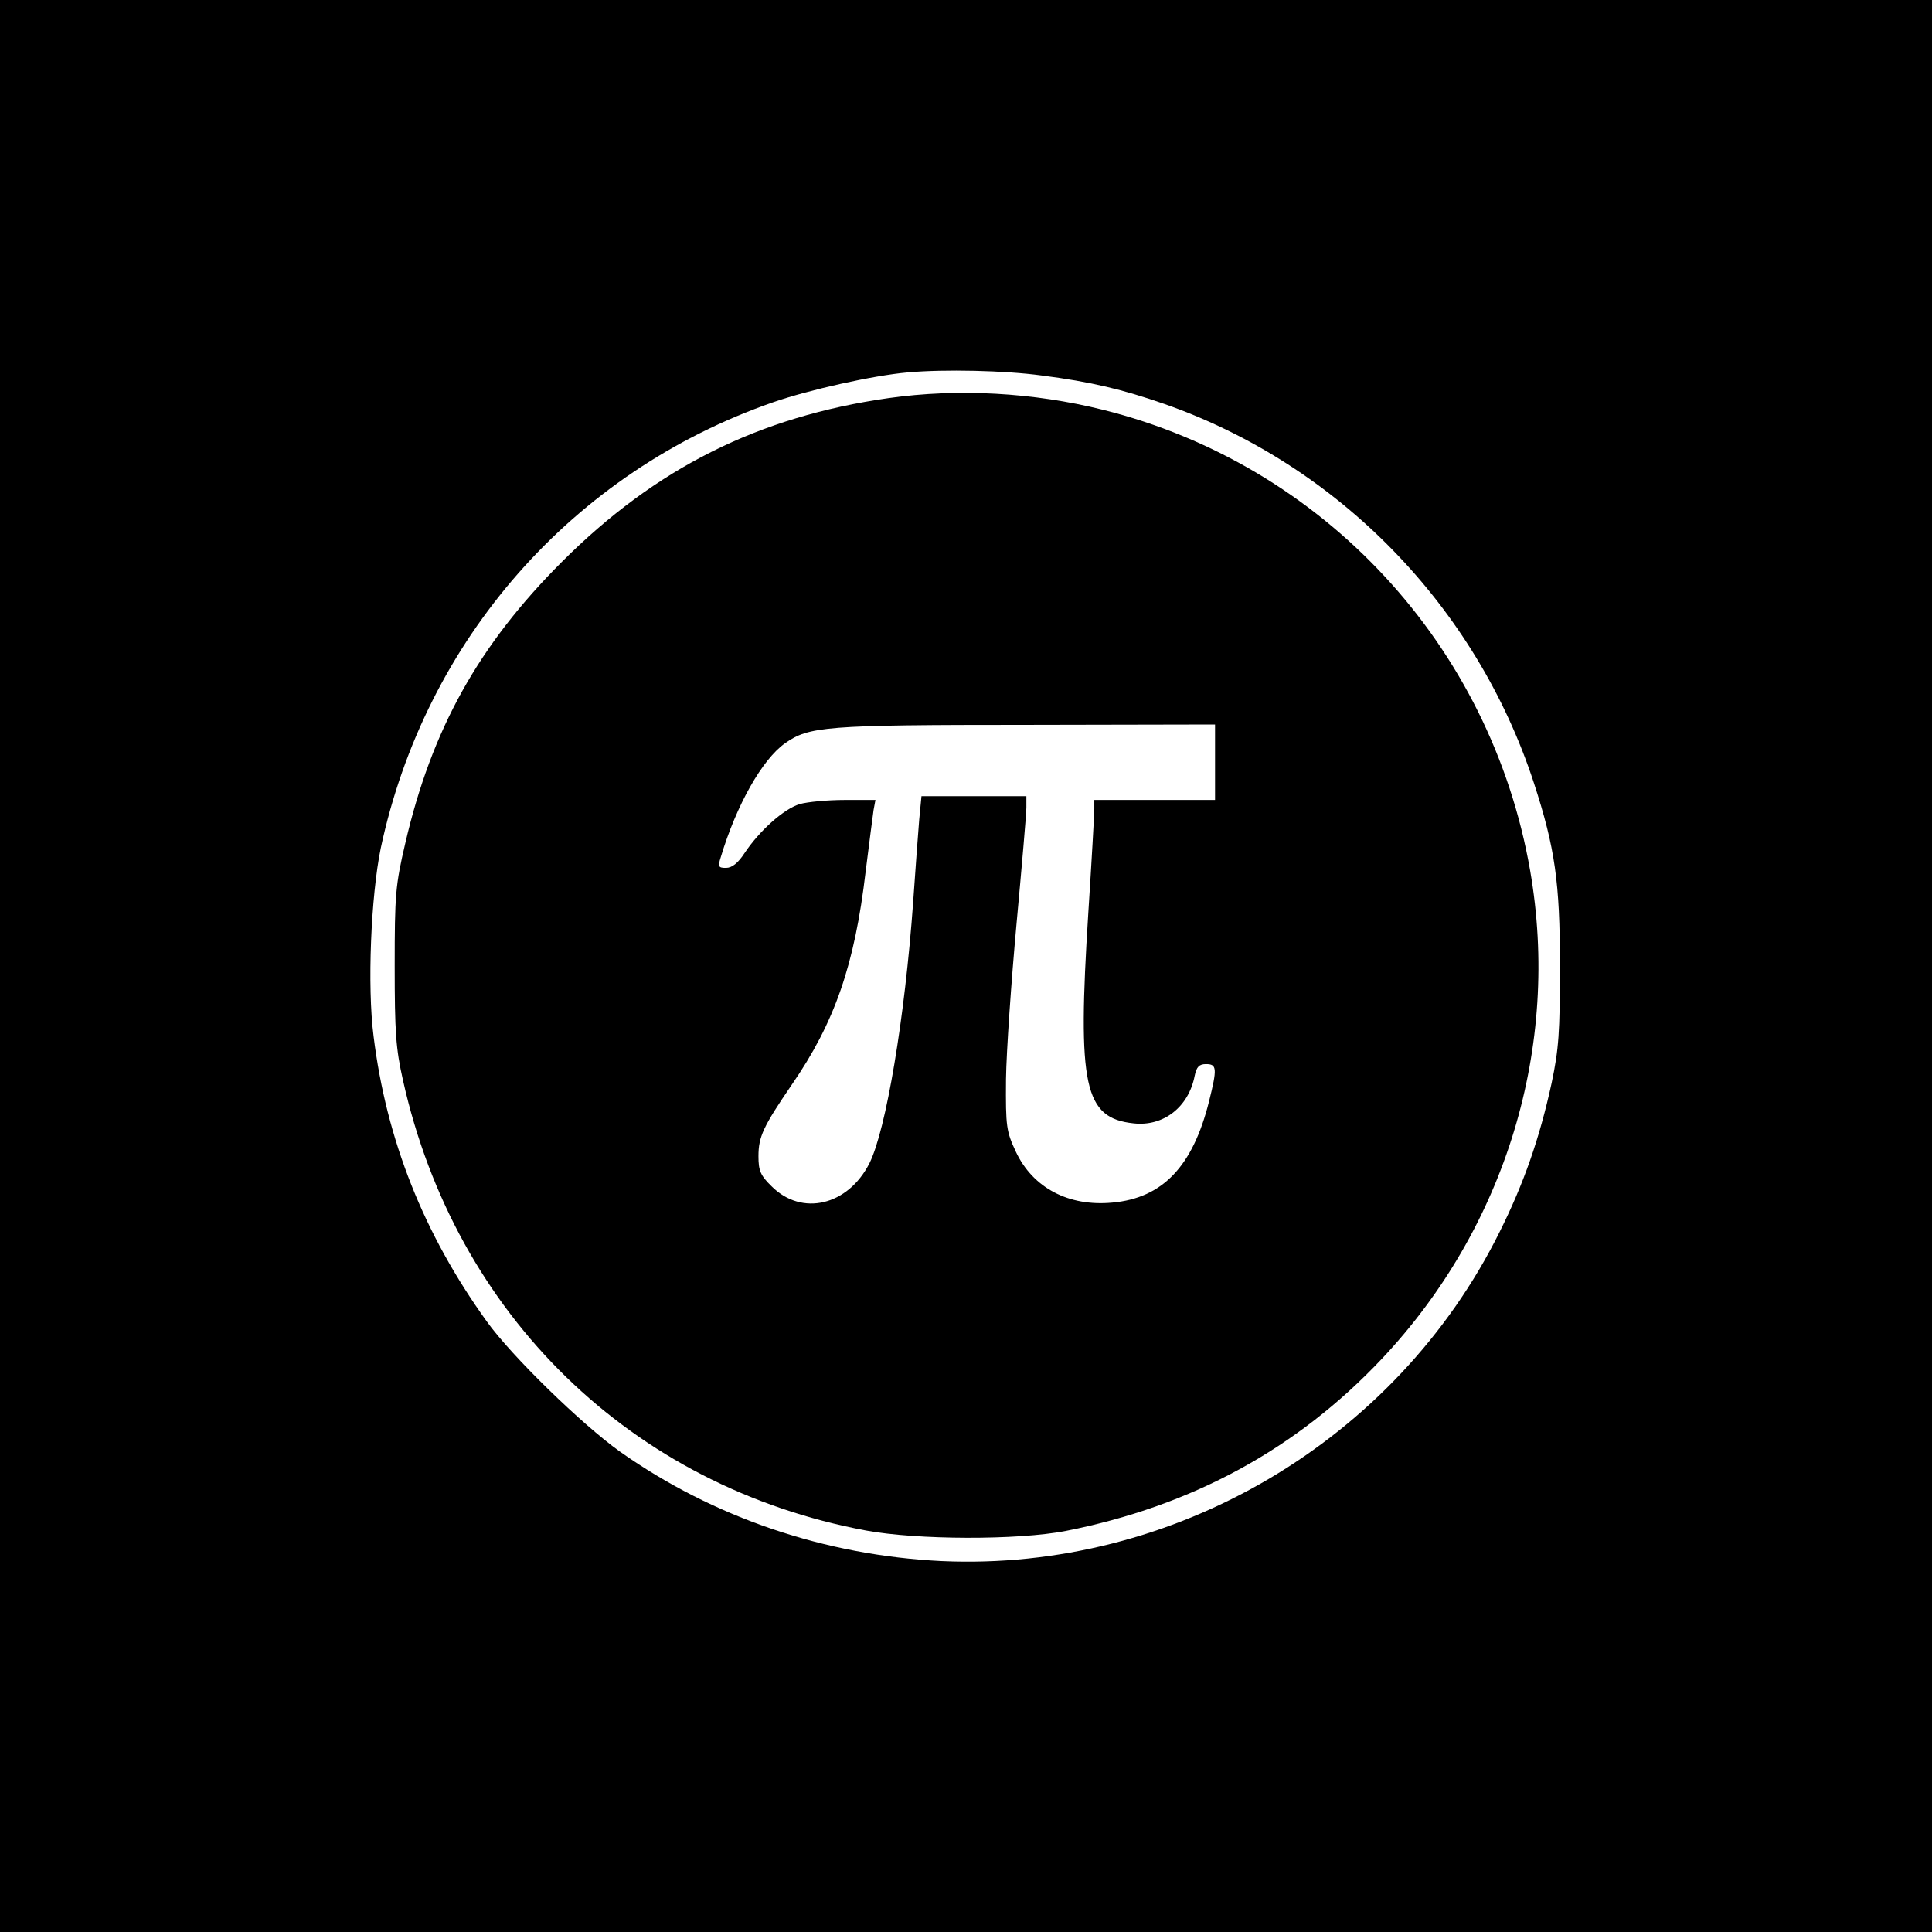
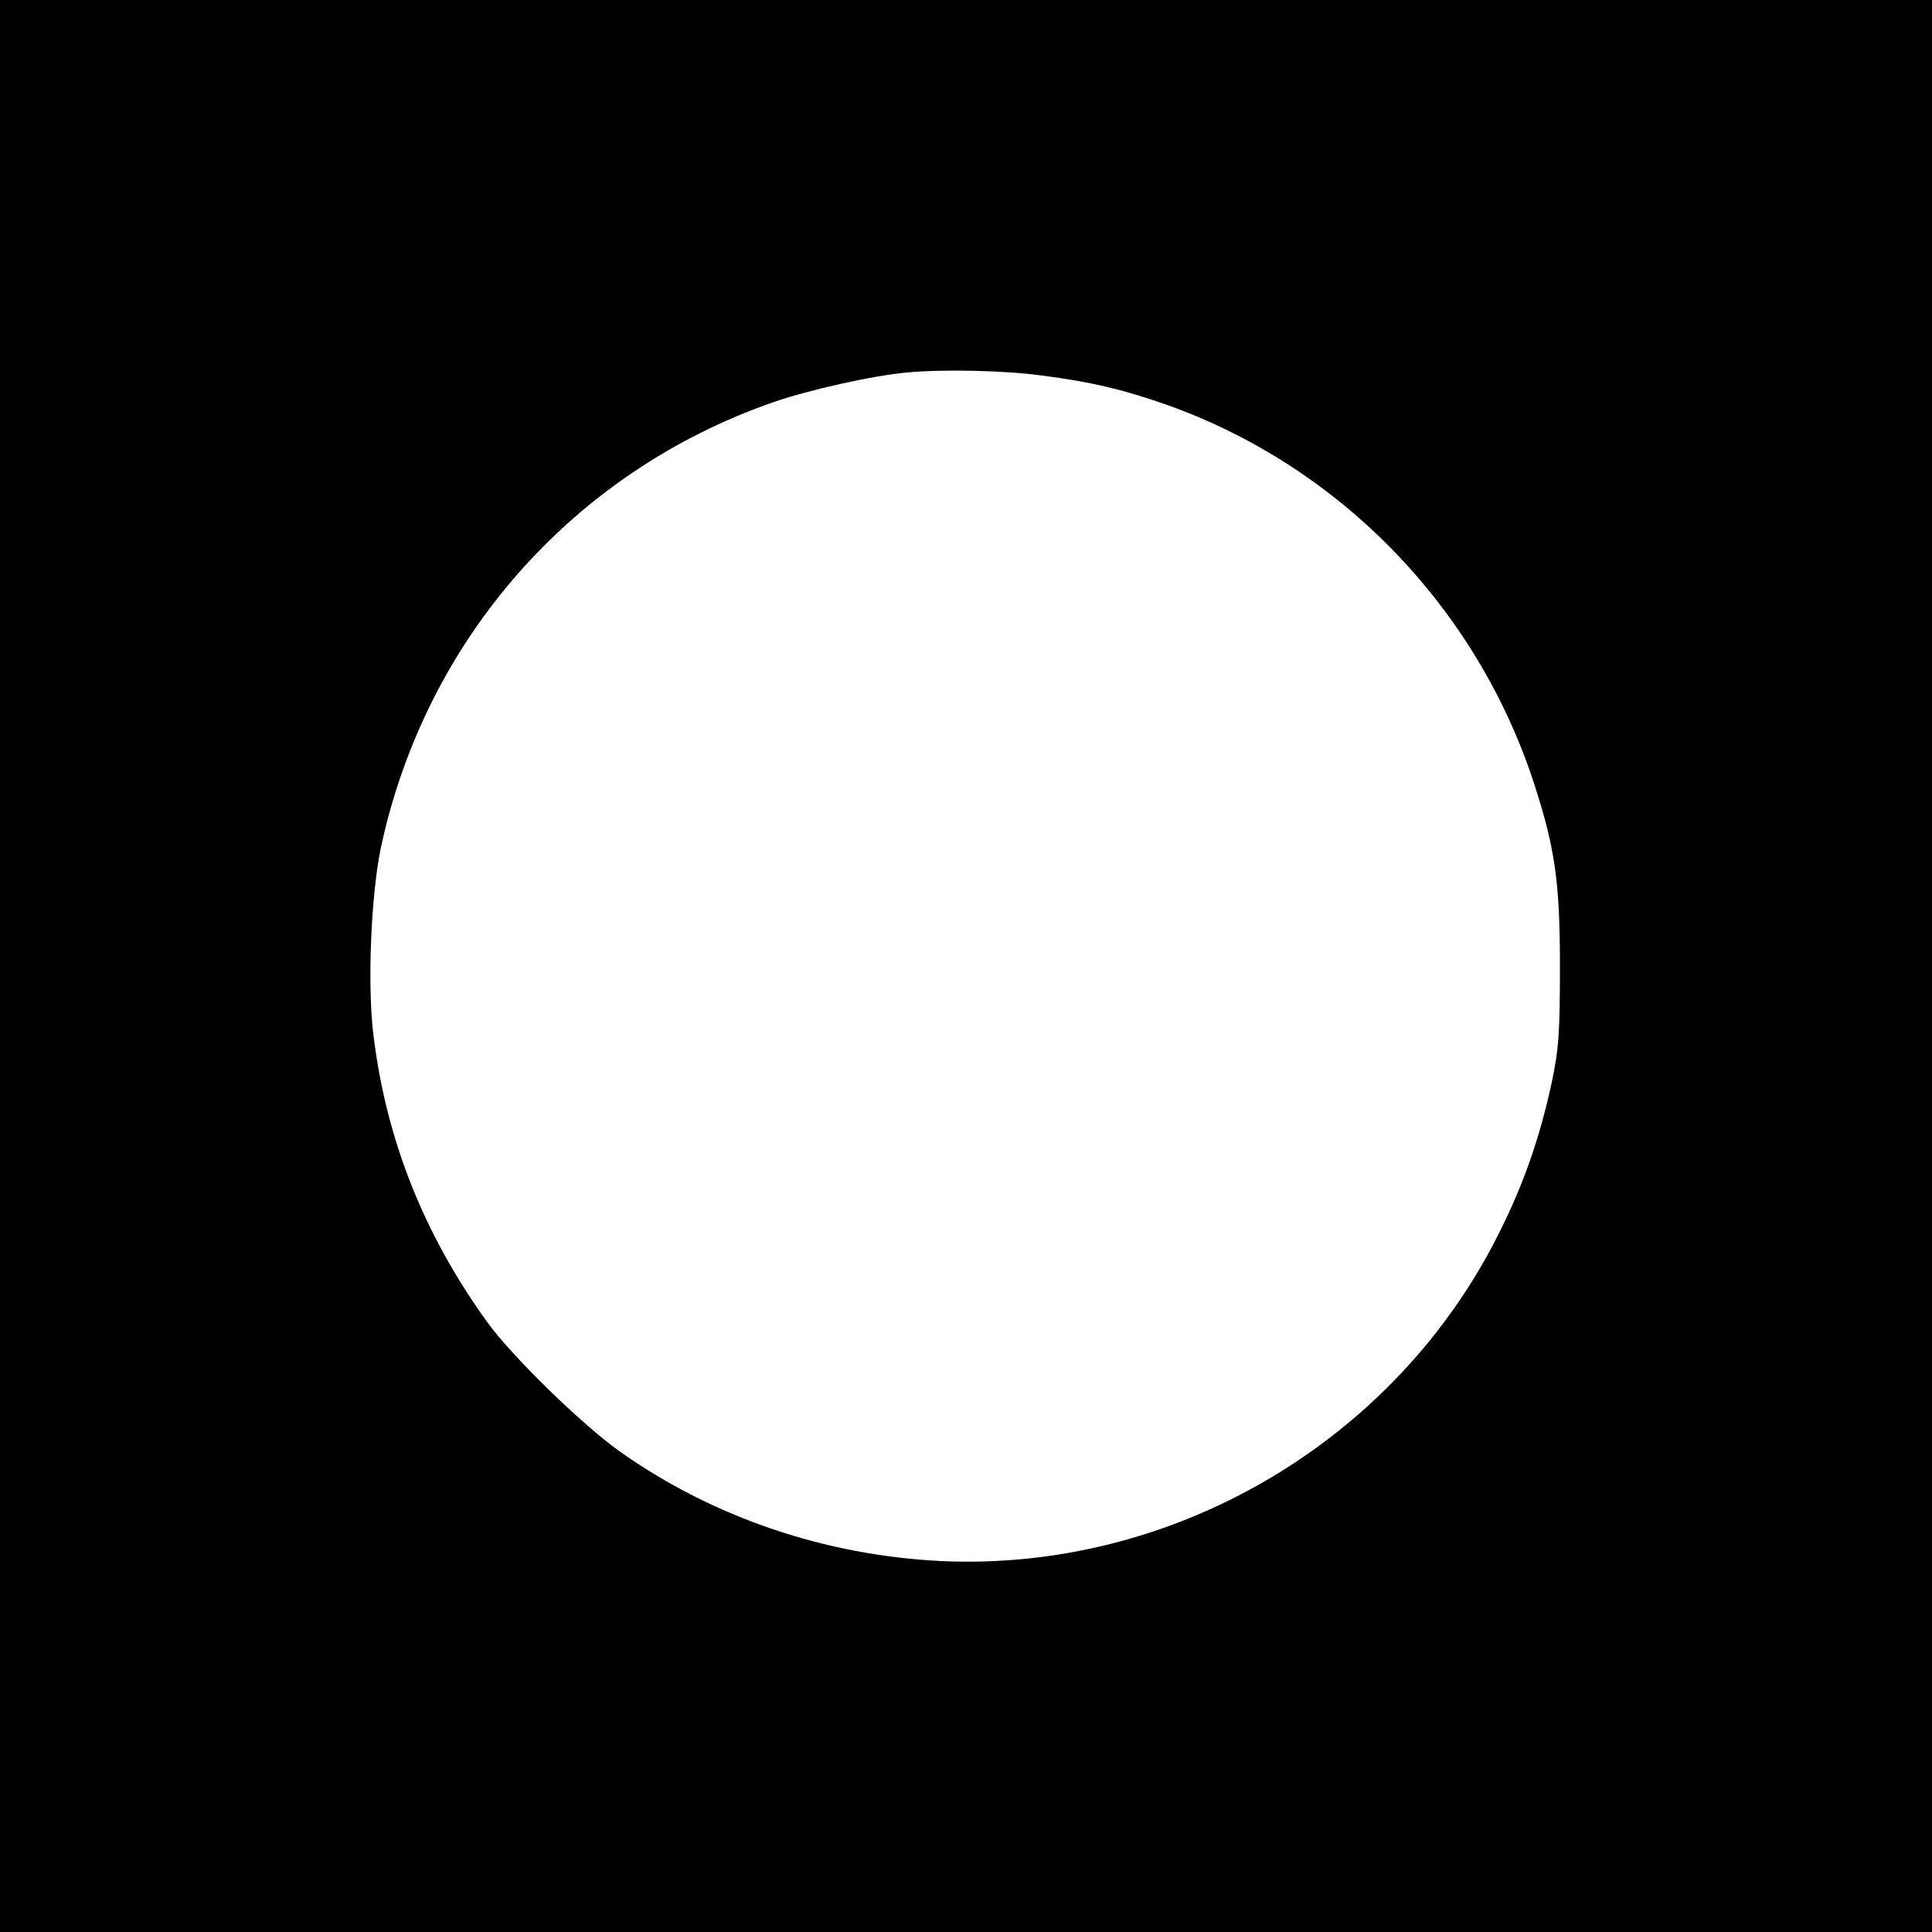
<svg xmlns="http://www.w3.org/2000/svg" version="1.0" width="512pt" height="512pt" viewBox="0 0 512 512" preserveAspectRatio="xMidYMid meet">
  <g transform="translate(0,512) scale(0.1,-0.1)" fill="#000000" stroke="none">
    <path d="M0 2560 l0 -2560 2560 0 2560 0 0 2560 0 2560 -2560 0 -2560 0 0 -2560z m2760 1565 c132 -17 215 -37 327 -76 461 -162 825 -536 978 -1004 56 -172 69 -263 69 -485 0 -176 -3 -220 -22 -310 -32 -147 -74 -267 -138 -395 -275 -554 -863 -900 -1479 -872 -308 15 -604 115 -852 290 -101 72 -287 253 -353 345 -167 232 -266 481 -300 756 -17 132 -7 371 19 498 118 553 508 997 1040 1182 95 33 265 71 356 79 99 9 259 5 355 -8z" />
-     <path d="M2355 4065 c-344 -49 -617 -185 -866 -434 -221 -221 -345 -444 -415 -746 -26 -111 -28 -136 -28 -325 0 -175 3 -219 22 -303 139 -623 606 -1077 1227 -1193 135 -25 402 -26 530 -1 334 66 612 217 838 457 328 349 473 827 392 1293 -104 597 -547 1075 -1132 1221 -185 46 -384 57 -568 31z m865 -965 l0 -100 -160 0 -160 0 0 -24 c0 -13 -7 -138 -16 -277 -29 -457 -11 -542 120 -556 79 -9 146 43 162 126 5 24 12 31 30 31 29 0 30 -11 8 -99 -43 -172 -123 -256 -256 -268 -116 -11 -211 39 -256 135 -25 54 -27 65 -26 192 1 74 14 260 28 413 14 152 26 291 26 307 l0 30 -139 0 -139 0 -6 -62 c-3 -35 -10 -133 -16 -218 -22 -308 -72 -605 -116 -693 -57 -112 -179 -141 -259 -61 -30 29 -35 42 -35 80 0 52 13 79 88 189 114 165 167 318 196 565 9 74 19 147 21 163 l5 27 -82 0 c-44 0 -98 -5 -119 -11 -42 -13 -106 -70 -146 -130 -17 -26 -33 -39 -49 -39 -20 0 -22 3 -14 28 42 140 110 259 170 302 64 45 105 49 638 49 l502 1 0 -100z" />
  </g>
</svg>